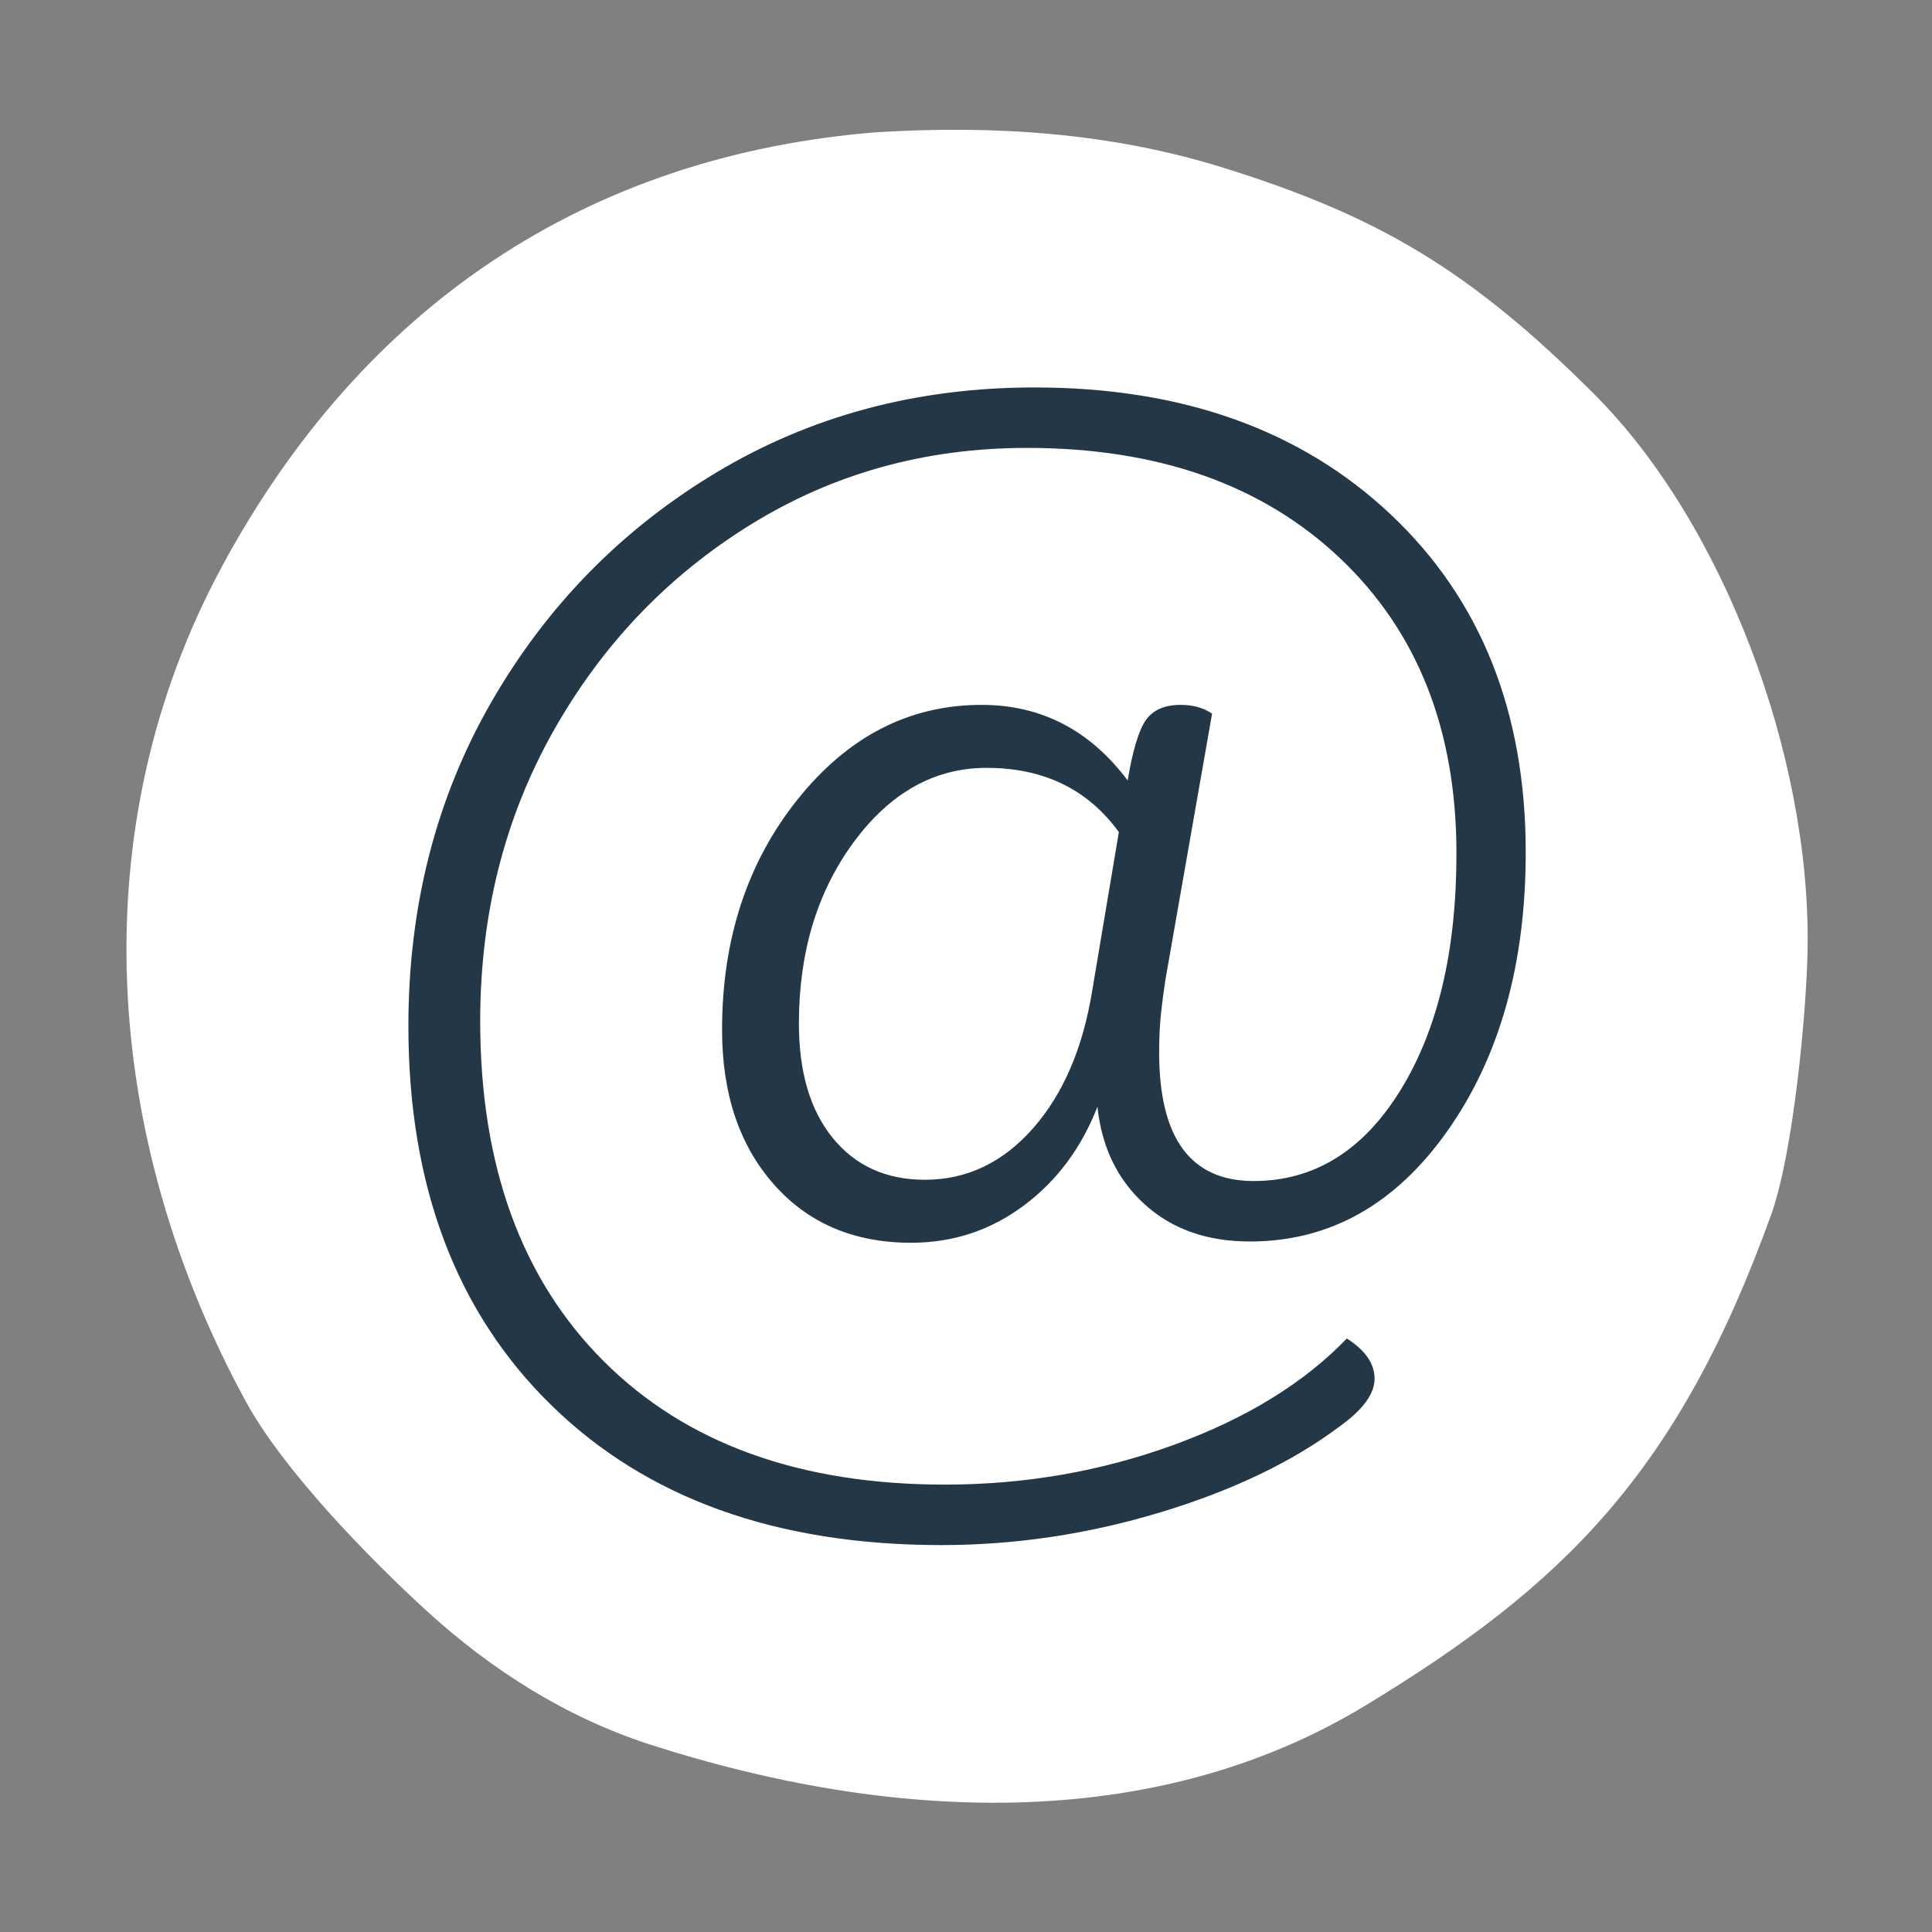
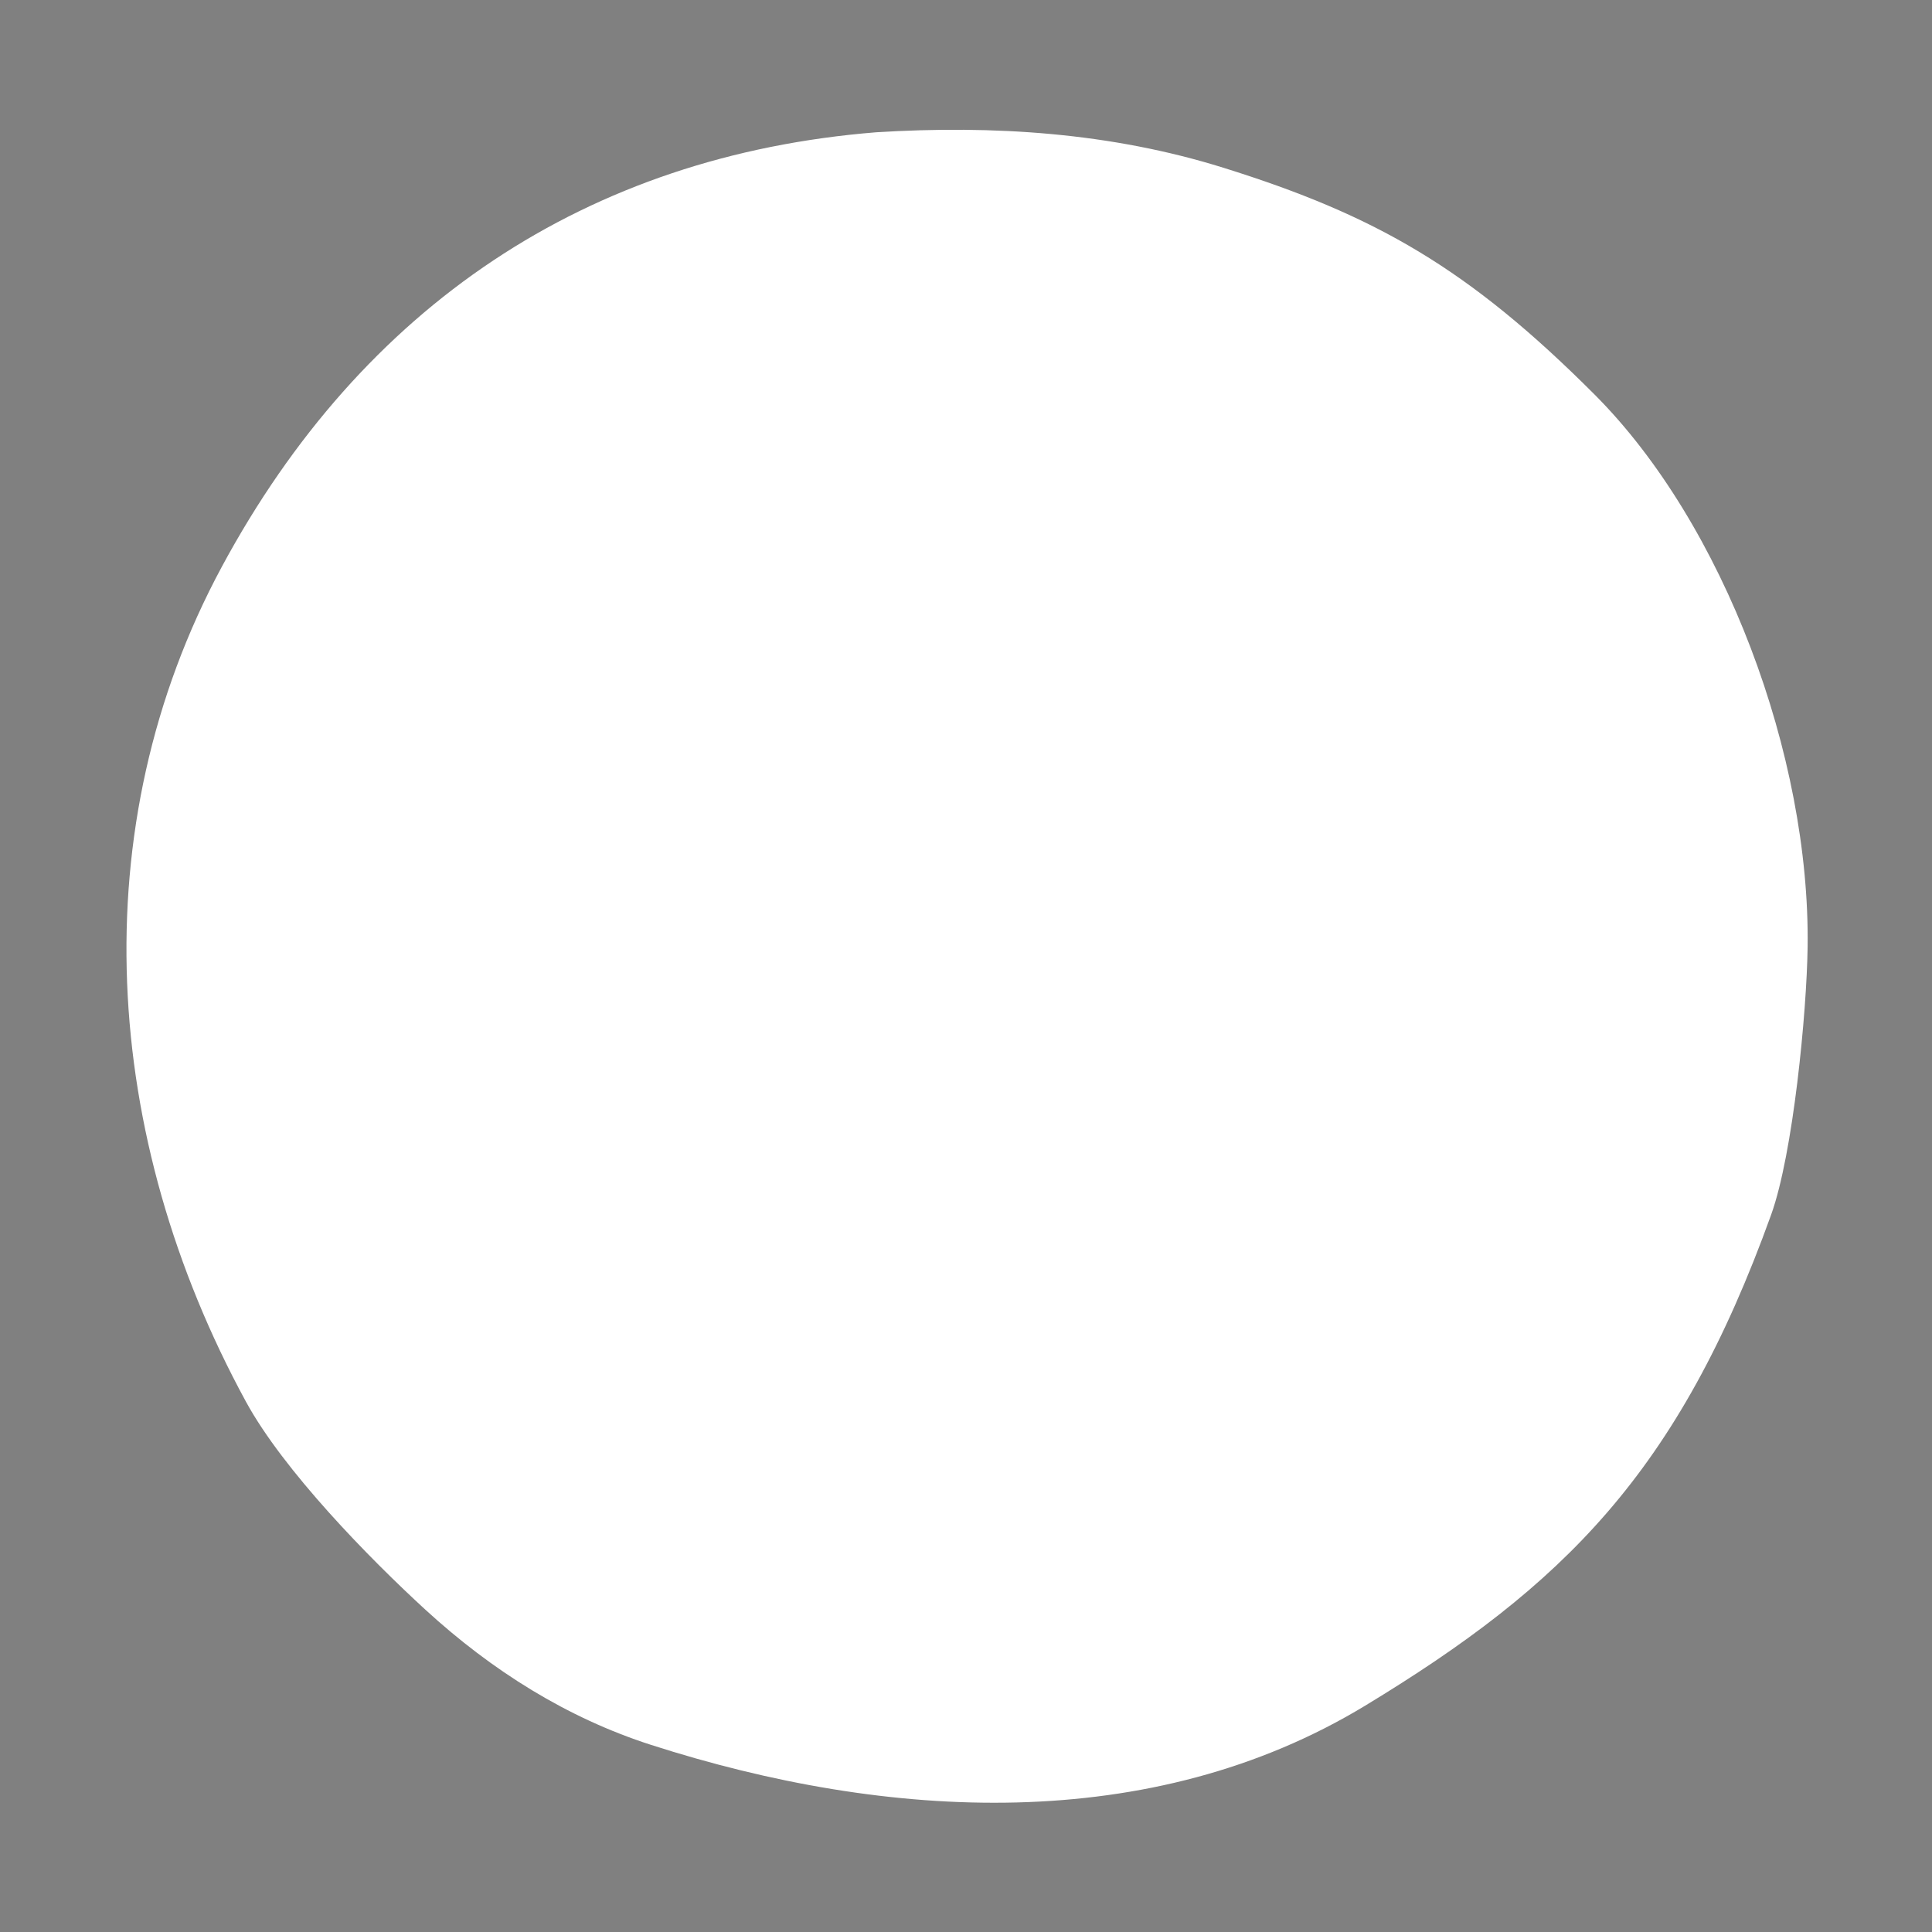
<svg xmlns="http://www.w3.org/2000/svg" id="Layer_1" version="1.1" viewBox="0 0 1133.858 1133.858">
  <rect x="0" y="0" width="1133.858" height="1133.858" fill="#808080" stroke="none" />
  <defs>
    <style> .st0 { fill: #233746; } .st1 { fill: #fff; } </style>
  </defs>
  <path class="st1" d="M514.209,77.632c-169.619,13.655-301.51,101.891-384.041,255.018-82.531,153.127-70.354,334.787,14.138,489.901,22.059,40.497,72.441,91.999,105.496,122.287,39.055,35.785,83.147,63.393,132.229,79.183,138.927,44.692,293.621,53.16,419.27-23.054,116.091-70.417,183.561-136.434,238.154-288.072,12.936-35.931,20.877-118.732,21.404-157.021,1.545-112.196-49.036-248.229-125.029-324.323-74.086-74.184-128.54-105.196-217.791-133.087-66.122-20.663-134.956-25.097-203.83-20.831" />
-   <path class="st0" d="M733.52,728.609c-25.131,0-45.721-7.263-61.727-21.81-16.02-14.526-25.261-33.636-27.723-57.294-9.371,24.156-23.788,43.505-43.252,58.038-19.471,14.54-41.527,21.81-66.159,21.81-33.527,0-60.384-11.465-80.584-34.379-20.215-22.915-30.307-53.099-30.307-90.561,0-53.229,14.786-98.322,44.357-135.286,29.571-36.964,65.539-55.446,107.931-55.446,34.986,0,63.575,14.786,85.753,44.357,2.96-17.746,6.526-29.571,10.721-35.484,4.18-5.92,10.966-8.873,20.33-8.873,7.393,0,13.551,1.733,18.482,5.176l-27.355,155.984c-.989,6.411-1.848,12.937-2.585,19.594-.736,6.649-1.112,14.41-1.112,23.283,0,50.269,18.482,75.408,55.446,75.408,35.491,0,64.196-17.746,86.129-53.229,21.926-35.484,32.899-81.804,32.899-138.983,0-72.448-22.806-130.225-68.383-173.362-45.591-43.122-106.827-64.687-183.715-64.687-59.633,0-113.729,15.038-162.265,45.1-48.551,30.062-87.125,70.484-115.7,121.237-28.589,50.767-42.877,107.448-42.877,170.034,0,84.779,24.142,151.313,72.448,199.605,48.298,48.298,115.072,72.448,200.341,72.448,46.818,0,91.543-7.761,134.182-23.283,42.624-15.529,76.512-36.35,101.651-62.47,10.836,6.895,16.266,14.786,16.266,23.658s-6.909,18.229-20.698,28.091c-27.607,20.698-62.6,37.448-104.979,50.269-42.393,12.815-85.269,19.226-128.637,19.226-96.604,0-172.871-27.355-228.807-82.064-55.937-54.702-83.905-128.875-83.905-222.519,0-70.477,16.266-133.929,48.789-190.364,32.531-56.428,76.519-101.282,131.965-134.55,55.446-33.267,117.656-49.901,186.667-49.901,86.735,0,156.468,24.893,209.214,74.664,52.731,49.786,79.104,115.83,79.104,198.132,0,65.553-15.284,120.017-45.837,163.377-30.567,43.375-69.249,65.055-116.068,65.055ZM542.788,692.388c24.64,0,45.837-10.1,63.575-30.315,17.746-20.2,29.318-47.309,34.747-81.32l15.529-92.41c-18.244-25.131-44.118-37.7-77.624-37.7-30.567,0-56.558,14.54-77.999,43.613-21.435,29.087-32.156,64.571-32.156,106.459,0,28.589,6.656,51.013,19.962,67.271,13.306,16.266,31.289,24.402,53.966,24.402Z" />
</svg>